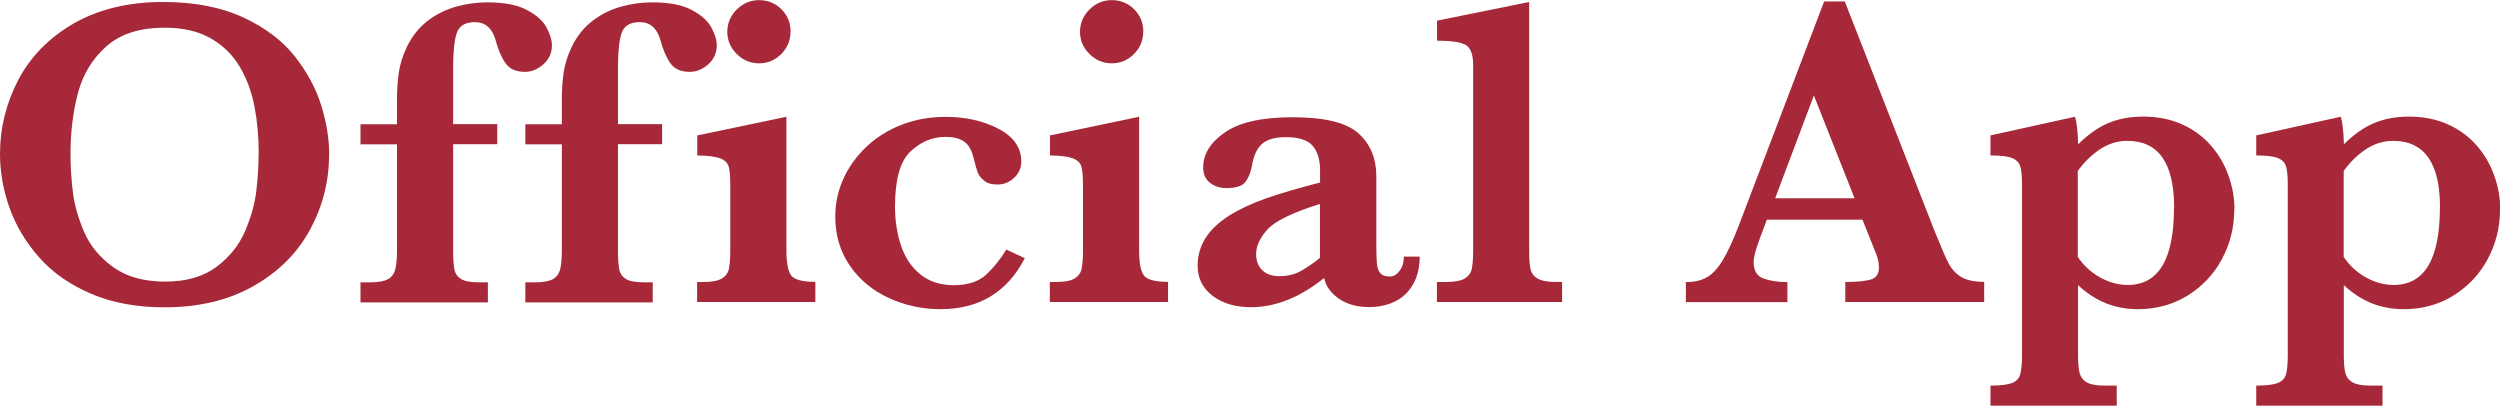
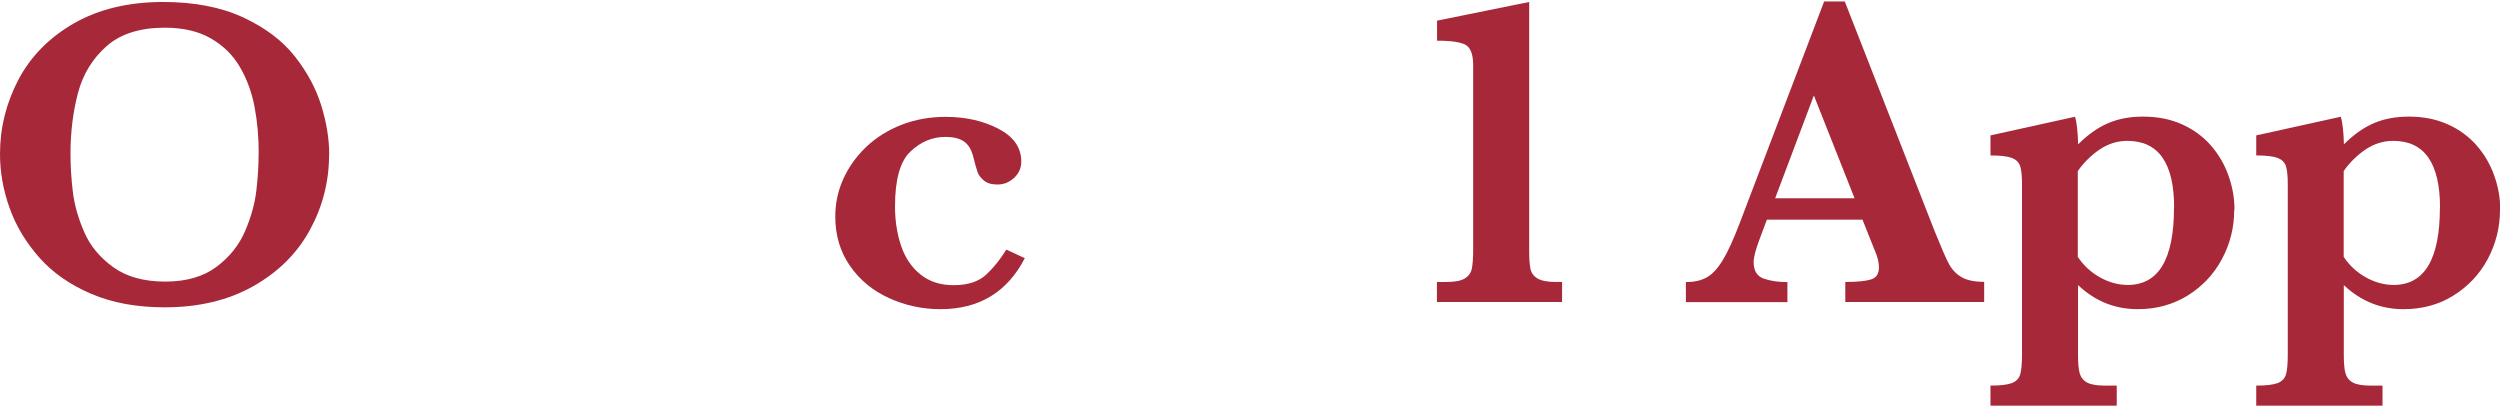
<svg xmlns="http://www.w3.org/2000/svg" id="_レイヤー_2" data-name="レイヤー_2" viewBox="0 0 202.15 32.8">
  <defs>
    <style>
      .cls-1 {
        fill: #a72838;
      }
    </style>
  </defs>
  <g id="design">
    <g>
      <path class="cls-1" d="M26.61,12.5c0,2.17-.52,4.2-1.55,6.09-1.03,1.89-2.56,3.41-4.58,4.55-2.02,1.14-4.41,1.71-7.16,1.71-2.25,0-4.23-.36-5.94-1.09-1.71-.73-3.11-1.7-4.19-2.92-1.08-1.22-1.89-2.55-2.41-4.01-.52-1.45-.78-2.91-.78-4.38,0-2.12.5-4.12,1.49-6.01,1-1.89,2.5-3.41,4.5-4.56C8,.74,10.39.16,13.18.16c2.54,0,4.7.42,6.49,1.25,1.78.83,3.17,1.88,4.17,3.15s1.71,2.59,2.14,3.98c.43,1.39.64,2.71.64,3.96ZM20.92,12.43c0-1.34-.11-2.6-.34-3.8-.23-1.2-.63-2.28-1.2-3.24-.57-.97-1.36-1.73-2.36-2.3-1-.57-2.23-.85-3.69-.85-2.02,0-3.59.5-4.72,1.5-1.13,1-1.9,2.26-2.3,3.76-.4,1.51-.61,3.15-.61,4.93,0,.98.06,2.01.19,3.08s.44,2.16.93,3.28c.49,1.12,1.28,2.06,2.36,2.83,1.08.77,2.47,1.15,4.18,1.15s3.08-.4,4.14-1.19c1.06-.79,1.83-1.76,2.32-2.9s.79-2.24.91-3.28c.12-1.04.18-2.03.18-2.97Z" />
-       <path class="cls-1" d="M44.63,3.64c0,.63-.23,1.15-.69,1.56s-.96.61-1.5.61c-.73,0-1.25-.24-1.58-.72-.33-.48-.59-1.1-.79-1.86-.28-.96-.84-1.44-1.67-1.44-.79,0-1.27.3-1.47.89-.19.59-.29,1.5-.29,2.72v4.64h3.57v1.62h-3.57v8.6c0,.7.04,1.22.11,1.55.07.33.25.58.55.76.3.18.8.26,1.5.26h.65v1.62h-10.3v-1.62h.79c.64,0,1.12-.09,1.42-.25s.5-.43.6-.78c.09-.35.14-.86.14-1.53v-8.6h-2.95v-1.62h2.95v-2.06c0-.71.05-1.41.14-2.08.09-.67.31-1.37.65-2.1.43-.89,1-1.6,1.71-2.14s1.48-.91,2.31-1.14c.83-.23,1.66-.34,2.5-.34,1.35,0,2.41.2,3.18.61.77.4,1.31.88,1.6,1.42.29.54.44,1.03.44,1.46Z" />
-       <path class="cls-1" d="M57.96,3.64c0,.63-.23,1.15-.69,1.56s-.96.61-1.5.61c-.73,0-1.25-.24-1.58-.72-.33-.48-.59-1.1-.79-1.86-.28-.96-.84-1.44-1.67-1.44-.79,0-1.27.3-1.47.89-.19.59-.29,1.5-.29,2.72v4.64h3.57v1.62h-3.57v8.6c0,.7.04,1.22.11,1.55.07.33.25.58.55.76.3.18.8.26,1.5.26h.65v1.62h-10.3v-1.62h.79c.64,0,1.12-.09,1.42-.25s.5-.43.6-.78c.09-.35.14-.86.14-1.53v-8.6h-2.95v-1.62h2.95v-2.06c0-.71.05-1.41.14-2.08.09-.67.31-1.37.65-2.1.43-.89,1-1.6,1.71-2.14s1.48-.91,2.31-1.14c.83-.23,1.66-.34,2.5-.34,1.35,0,2.41.2,3.18.61.77.4,1.31.88,1.6,1.42.29.54.44,1.03.44,1.46Z" />
-       <path class="cls-1" d="M65.91,24.42h-9.54v-1.62h.51c.68,0,1.17-.09,1.49-.28.31-.19.5-.45.57-.79.07-.34.11-.84.11-1.49v-5.22c0-.73-.04-1.24-.13-1.55-.09-.3-.32-.53-.69-.67-.37-.14-.99-.22-1.85-.23v-1.62l7.21-1.51v10.79c0,.98.12,1.66.37,2.02s.9.54,1.97.54v1.62ZM63.92,2.57c0,.7-.25,1.3-.75,1.8-.5.5-1.1.75-1.8.75s-1.29-.25-1.8-.76c-.51-.51-.76-1.1-.76-1.78s.25-1.31.76-1.81,1.11-.76,1.81-.76,1.32.25,1.81.74c.49.49.74,1.1.74,1.83Z" />
      <path class="cls-1" d="M82.88,20.85c-1.42,2.77-3.7,4.15-6.84,4.15-1.46,0-2.85-.3-4.16-.9-1.31-.6-2.36-1.46-3.15-2.6s-1.19-2.47-1.19-3.99c0-1.05.21-2.06.64-3.02.43-.96,1.05-1.83,1.85-2.6.81-.77,1.77-1.37,2.87-1.8,1.11-.43,2.29-.64,3.56-.64,1.62,0,3.04.32,4.27.96,1.23.64,1.85,1.52,1.85,2.65,0,.52-.19.96-.58,1.32-.39.36-.83.54-1.34.54s-.85-.11-1.11-.33c-.26-.22-.43-.45-.51-.69-.08-.23-.2-.65-.35-1.25-.15-.57-.4-.98-.76-1.22-.35-.24-.84-.36-1.48-.36-1.07,0-2.01.4-2.84,1.19s-1.24,2.27-1.24,4.44c0,1.16.17,2.23.5,3.2.33.97.86,1.74,1.58,2.31.72.57,1.6.85,2.65.85,1.16,0,2.04-.29,2.65-.86.61-.57,1.15-1.25,1.62-2.02l1.48.69Z" />
-       <path class="cls-1" d="M94.43,24.42h-9.54v-1.62h.51c.68,0,1.17-.09,1.49-.28.31-.19.5-.45.57-.79.07-.34.11-.84.11-1.49v-5.22c0-.73-.04-1.24-.13-1.55s-.32-.53-.69-.67c-.37-.14-.99-.22-1.85-.23v-1.62l7.21-1.51v10.79c0,.98.12,1.66.37,2.02s.9.54,1.97.54v1.62ZM92.44,2.57c0,.7-.25,1.3-.75,1.8-.5.5-1.1.75-1.8.75s-1.29-.25-1.8-.76-.76-1.1-.76-1.78.25-1.31.76-1.81c.5-.5,1.11-.76,1.81-.76s1.32.25,1.81.74.74,1.1.74,1.83Z" />
-       <path class="cls-1" d="M114.8,20.71c0,.89-.18,1.65-.54,2.28-.36.63-.85,1.09-1.47,1.39-.62.3-1.31.45-2.08.45-.98,0-1.8-.23-2.46-.69-.66-.46-1.05-1.02-1.18-1.66-1.96,1.57-3.93,2.36-5.91,2.36-1.27,0-2.3-.31-3.11-.92-.81-.62-1.21-1.43-1.21-2.43,0-.83.22-1.59.65-2.26.43-.67,1.07-1.27,1.91-1.8.84-.53,1.84-.99,3-1.4,1.16-.4,2.61-.83,4.34-1.27v-1c0-.83-.2-1.49-.59-1.96-.39-.47-1.12-.71-2.17-.71-.9,0-1.55.19-1.95.56s-.66.94-.79,1.71c-.09.54-.27.98-.52,1.33-.25.35-.78.52-1.57.52-.49,0-.93-.14-1.3-.42-.37-.28-.56-.7-.56-1.25,0-1.09.59-2.04,1.78-2.85,1.18-.81,3-1.21,5.45-1.21,2.58,0,4.35.43,5.32,1.3.97.87,1.45,2.03,1.45,3.48v5.55c0,.7.02,1.22.05,1.55.04.33.13.58.29.75.16.17.41.25.75.25.3,0,.57-.16.8-.47.23-.32.34-.7.34-1.14h1.3ZM106.73,20.85v-4.36c-2.23.7-3.64,1.39-4.25,2.07-.6.67-.91,1.33-.91,1.98,0,.54.16.97.49,1.3.33.33.79.49,1.39.49.64,0,1.21-.13,1.71-.4.49-.27,1.01-.63,1.56-1.07Z" />
      <path class="cls-1" d="M126.3,24.42h-10.11v-1.62h.76c.68,0,1.17-.09,1.49-.28.31-.19.5-.45.57-.79.07-.34.11-.84.11-1.49V5.26c0-.84-.2-1.38-.59-1.62-.39-.23-1.17-.35-2.33-.35v-1.62l7.45-1.51v20.07c0,.66.03,1.15.1,1.49.06.33.25.6.56.79.31.19.81.29,1.49.29h.51v1.62Z" />
      <path class="cls-1" d="M160.44,24.42h-11.23v-1.62c.95,0,1.64-.07,2.07-.2.43-.13.65-.45.65-.96,0-.35-.07-.71-.21-1.07l-1.12-2.81h-7.73l-.58,1.55c-.33.87-.49,1.49-.49,1.88,0,.7.27,1.15.82,1.34s1.18.28,1.91.28v1.62h-8.21v-1.62c.66,0,1.21-.12,1.67-.37.46-.25.89-.71,1.31-1.4.42-.69.86-1.66,1.34-2.91L147.5.12h1.67l7.26,18.56c.53,1.31.91,2.2,1.16,2.66s.59.82,1.02,1.07c.43.25,1.04.38,1.83.38v1.62ZM149.96,16.03l-3.29-8.31-3.13,8.31h6.42Z" />
      <path class="cls-1" d="M180.66,16.96c0,1.44-.34,2.78-1.01,4.02-.67,1.24-1.61,2.21-2.79,2.94-1.19.72-2.52,1.08-4,1.08-1.85,0-3.46-.65-4.83-1.95v5.62c0,.67.04,1.17.13,1.5s.29.59.6.76c.31.17.79.25,1.43.25h.97v1.62h-10.21v-1.62c.8,0,1.37-.07,1.72-.2.35-.13.58-.37.68-.69.1-.33.15-.87.15-1.62v-13.76c0-.68-.05-1.17-.15-1.48-.1-.3-.32-.52-.67-.66-.35-.13-.92-.2-1.73-.2v-1.62l6.84-1.51c.14.47.22,1.21.25,2.23.77-.77,1.57-1.34,2.4-1.7.83-.36,1.78-.54,2.86-.54,1.17,0,2.22.21,3.15.63.93.42,1.7.99,2.32,1.7.62.71,1.1,1.52,1.42,2.43.33.91.49,1.83.49,2.77ZM175.8,16.79c0-3.6-1.26-5.4-3.78-5.4-.82,0-1.57.24-2.26.71-.69.47-1.27,1.05-1.75,1.73v6.94c.46.69,1.05,1.24,1.78,1.65.73.41,1.49.62,2.26.62,2.5,0,3.74-2.09,3.74-6.26Z" />
      <path class="cls-1" d="M202.15,16.96c0,1.44-.34,2.78-1.01,4.02-.67,1.24-1.61,2.21-2.79,2.94s-2.52,1.08-4,1.08c-1.85,0-3.46-.65-4.83-1.95v5.62c0,.67.04,1.17.13,1.5s.29.59.6.76c.31.17.79.25,1.43.25h.97v1.62h-10.21v-1.62c.8,0,1.37-.07,1.72-.2.35-.13.58-.37.68-.69.1-.33.15-.87.15-1.62v-13.76c0-.68-.05-1.17-.15-1.48-.1-.3-.32-.52-.67-.66-.35-.13-.92-.2-1.73-.2v-1.62l6.84-1.51c.14.47.22,1.21.25,2.23.77-.77,1.57-1.34,2.4-1.7.83-.36,1.78-.54,2.86-.54,1.17,0,2.22.21,3.15.63.93.42,1.7.99,2.32,1.7.62.71,1.1,1.52,1.42,2.43.33.91.49,1.83.49,2.77ZM197.3,16.79c0-3.6-1.26-5.4-3.78-5.4-.82,0-1.57.24-2.26.71-.69.47-1.27,1.05-1.75,1.73v6.94c.46.69,1.05,1.24,1.78,1.65.73.41,1.49.62,2.26.62,2.5,0,3.74-2.09,3.74-6.26Z" />
    </g>
  </g>
</svg>